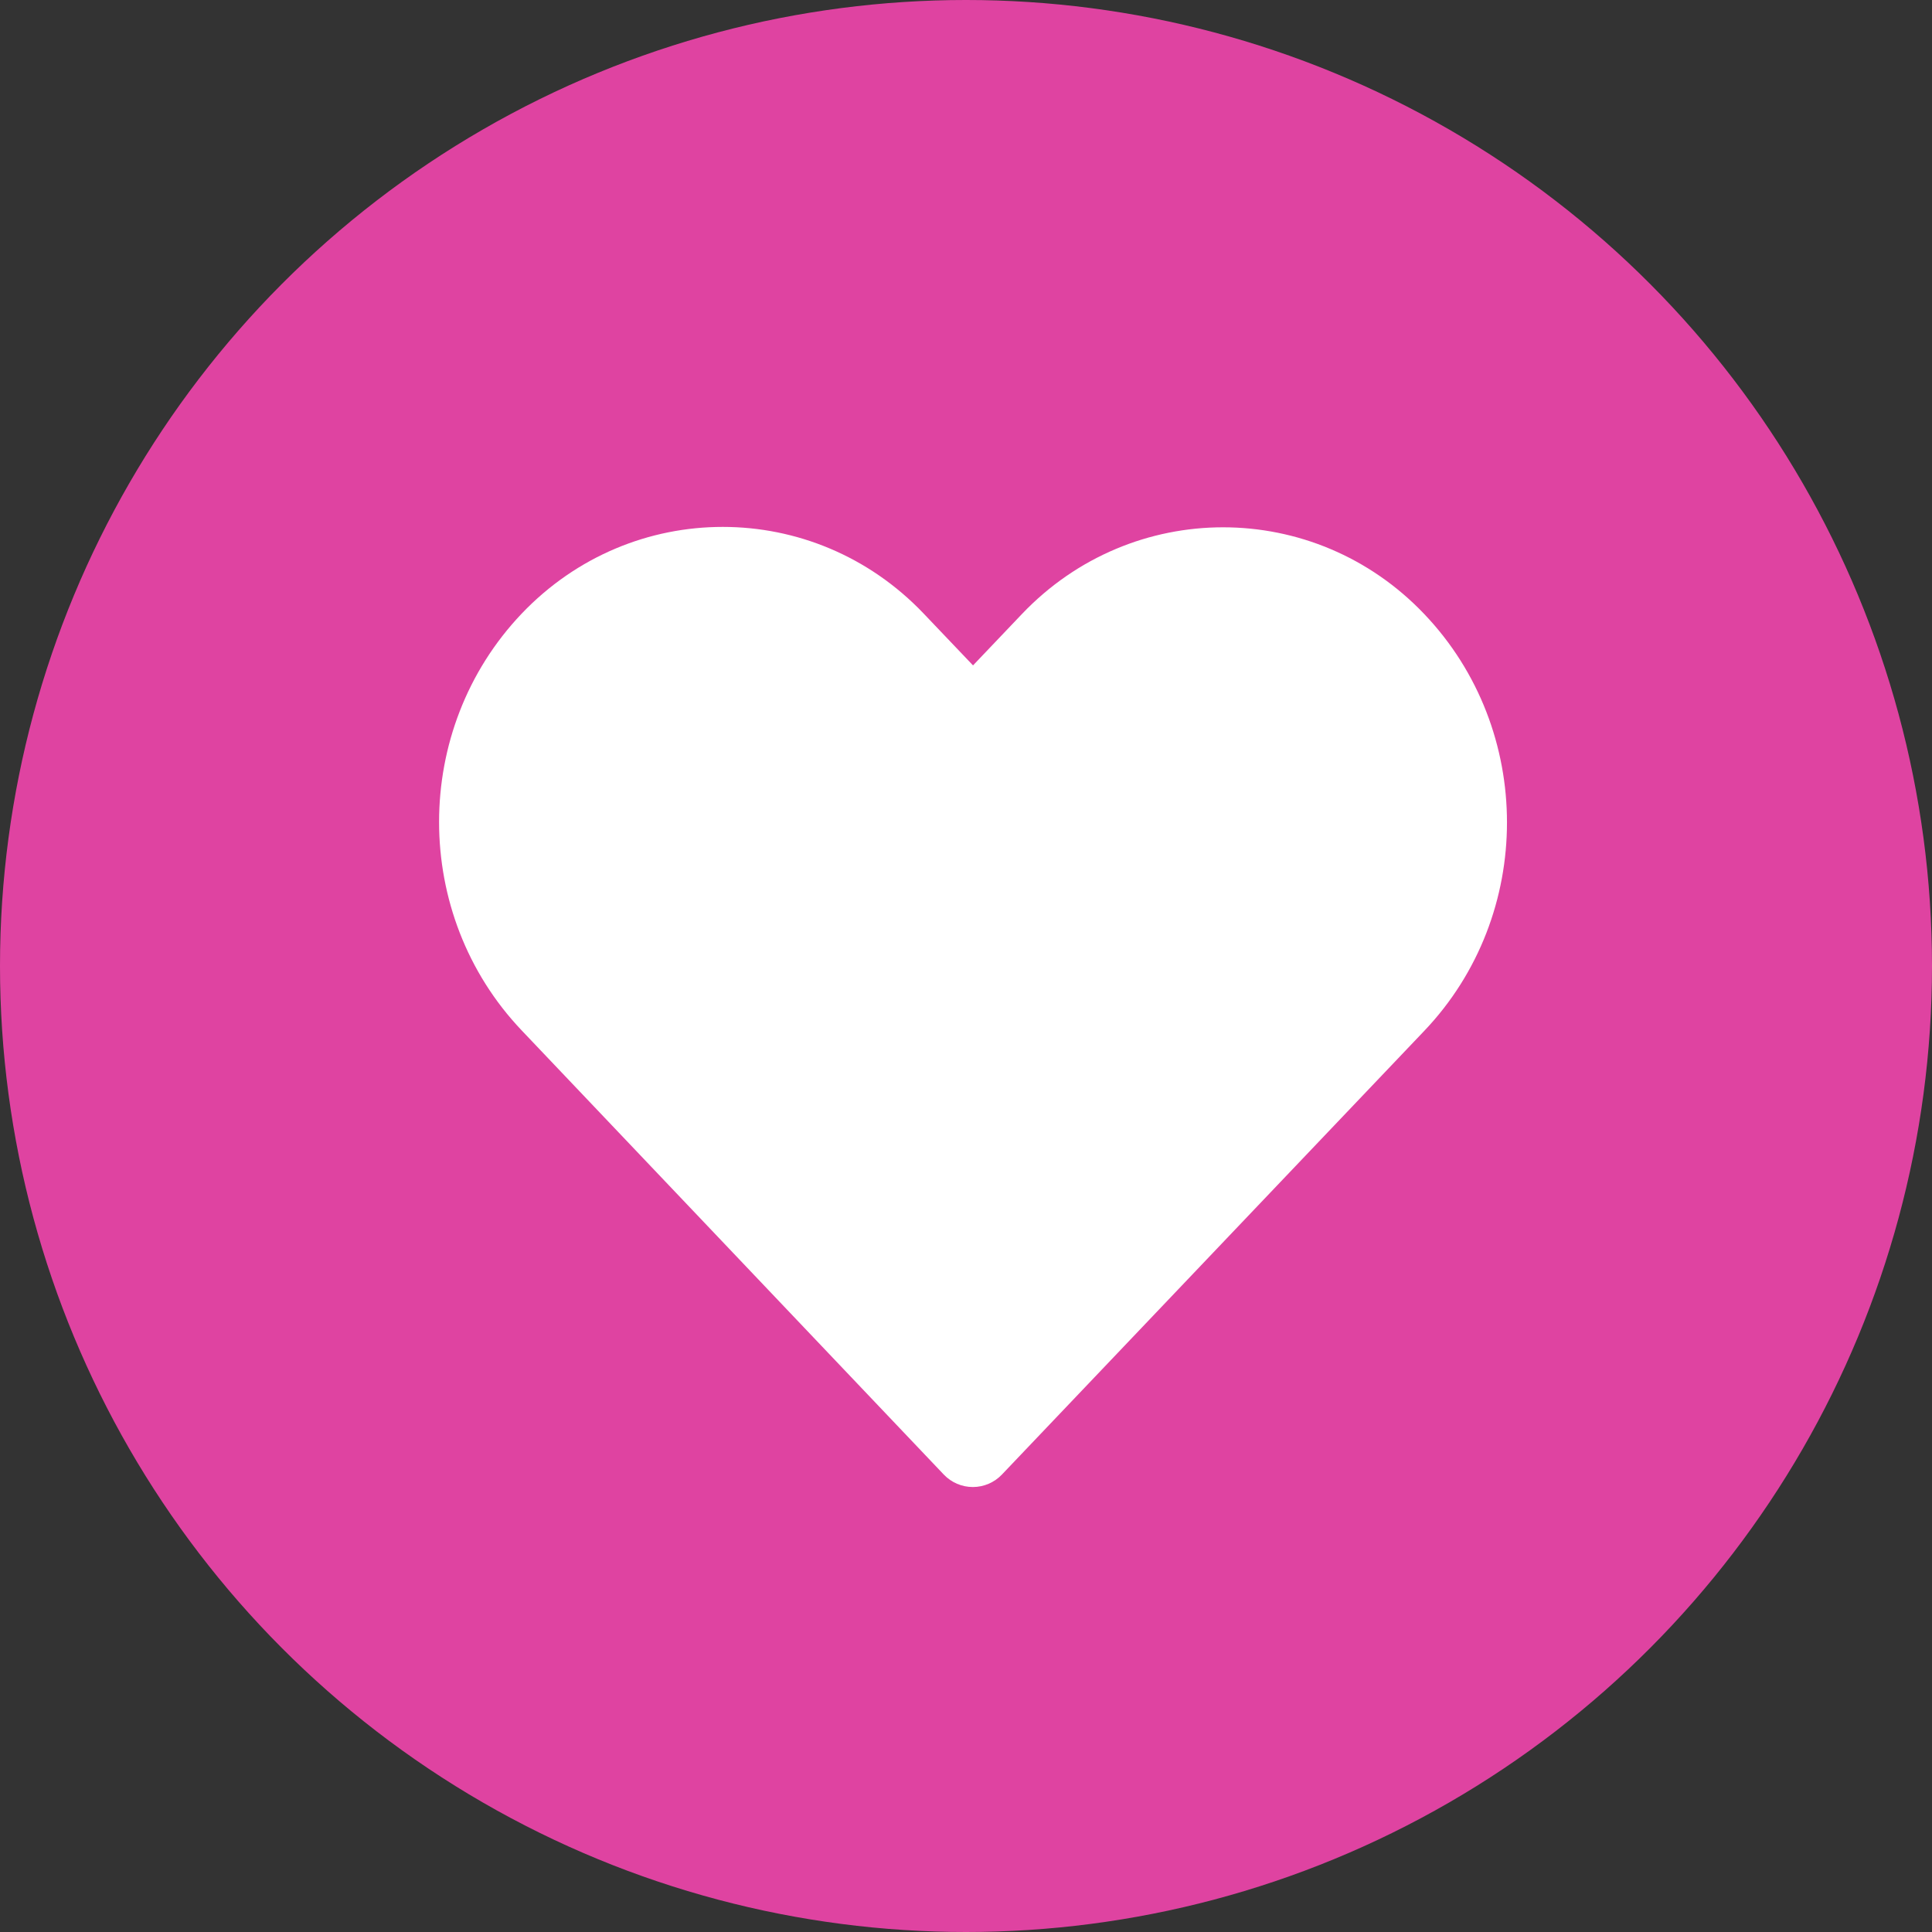
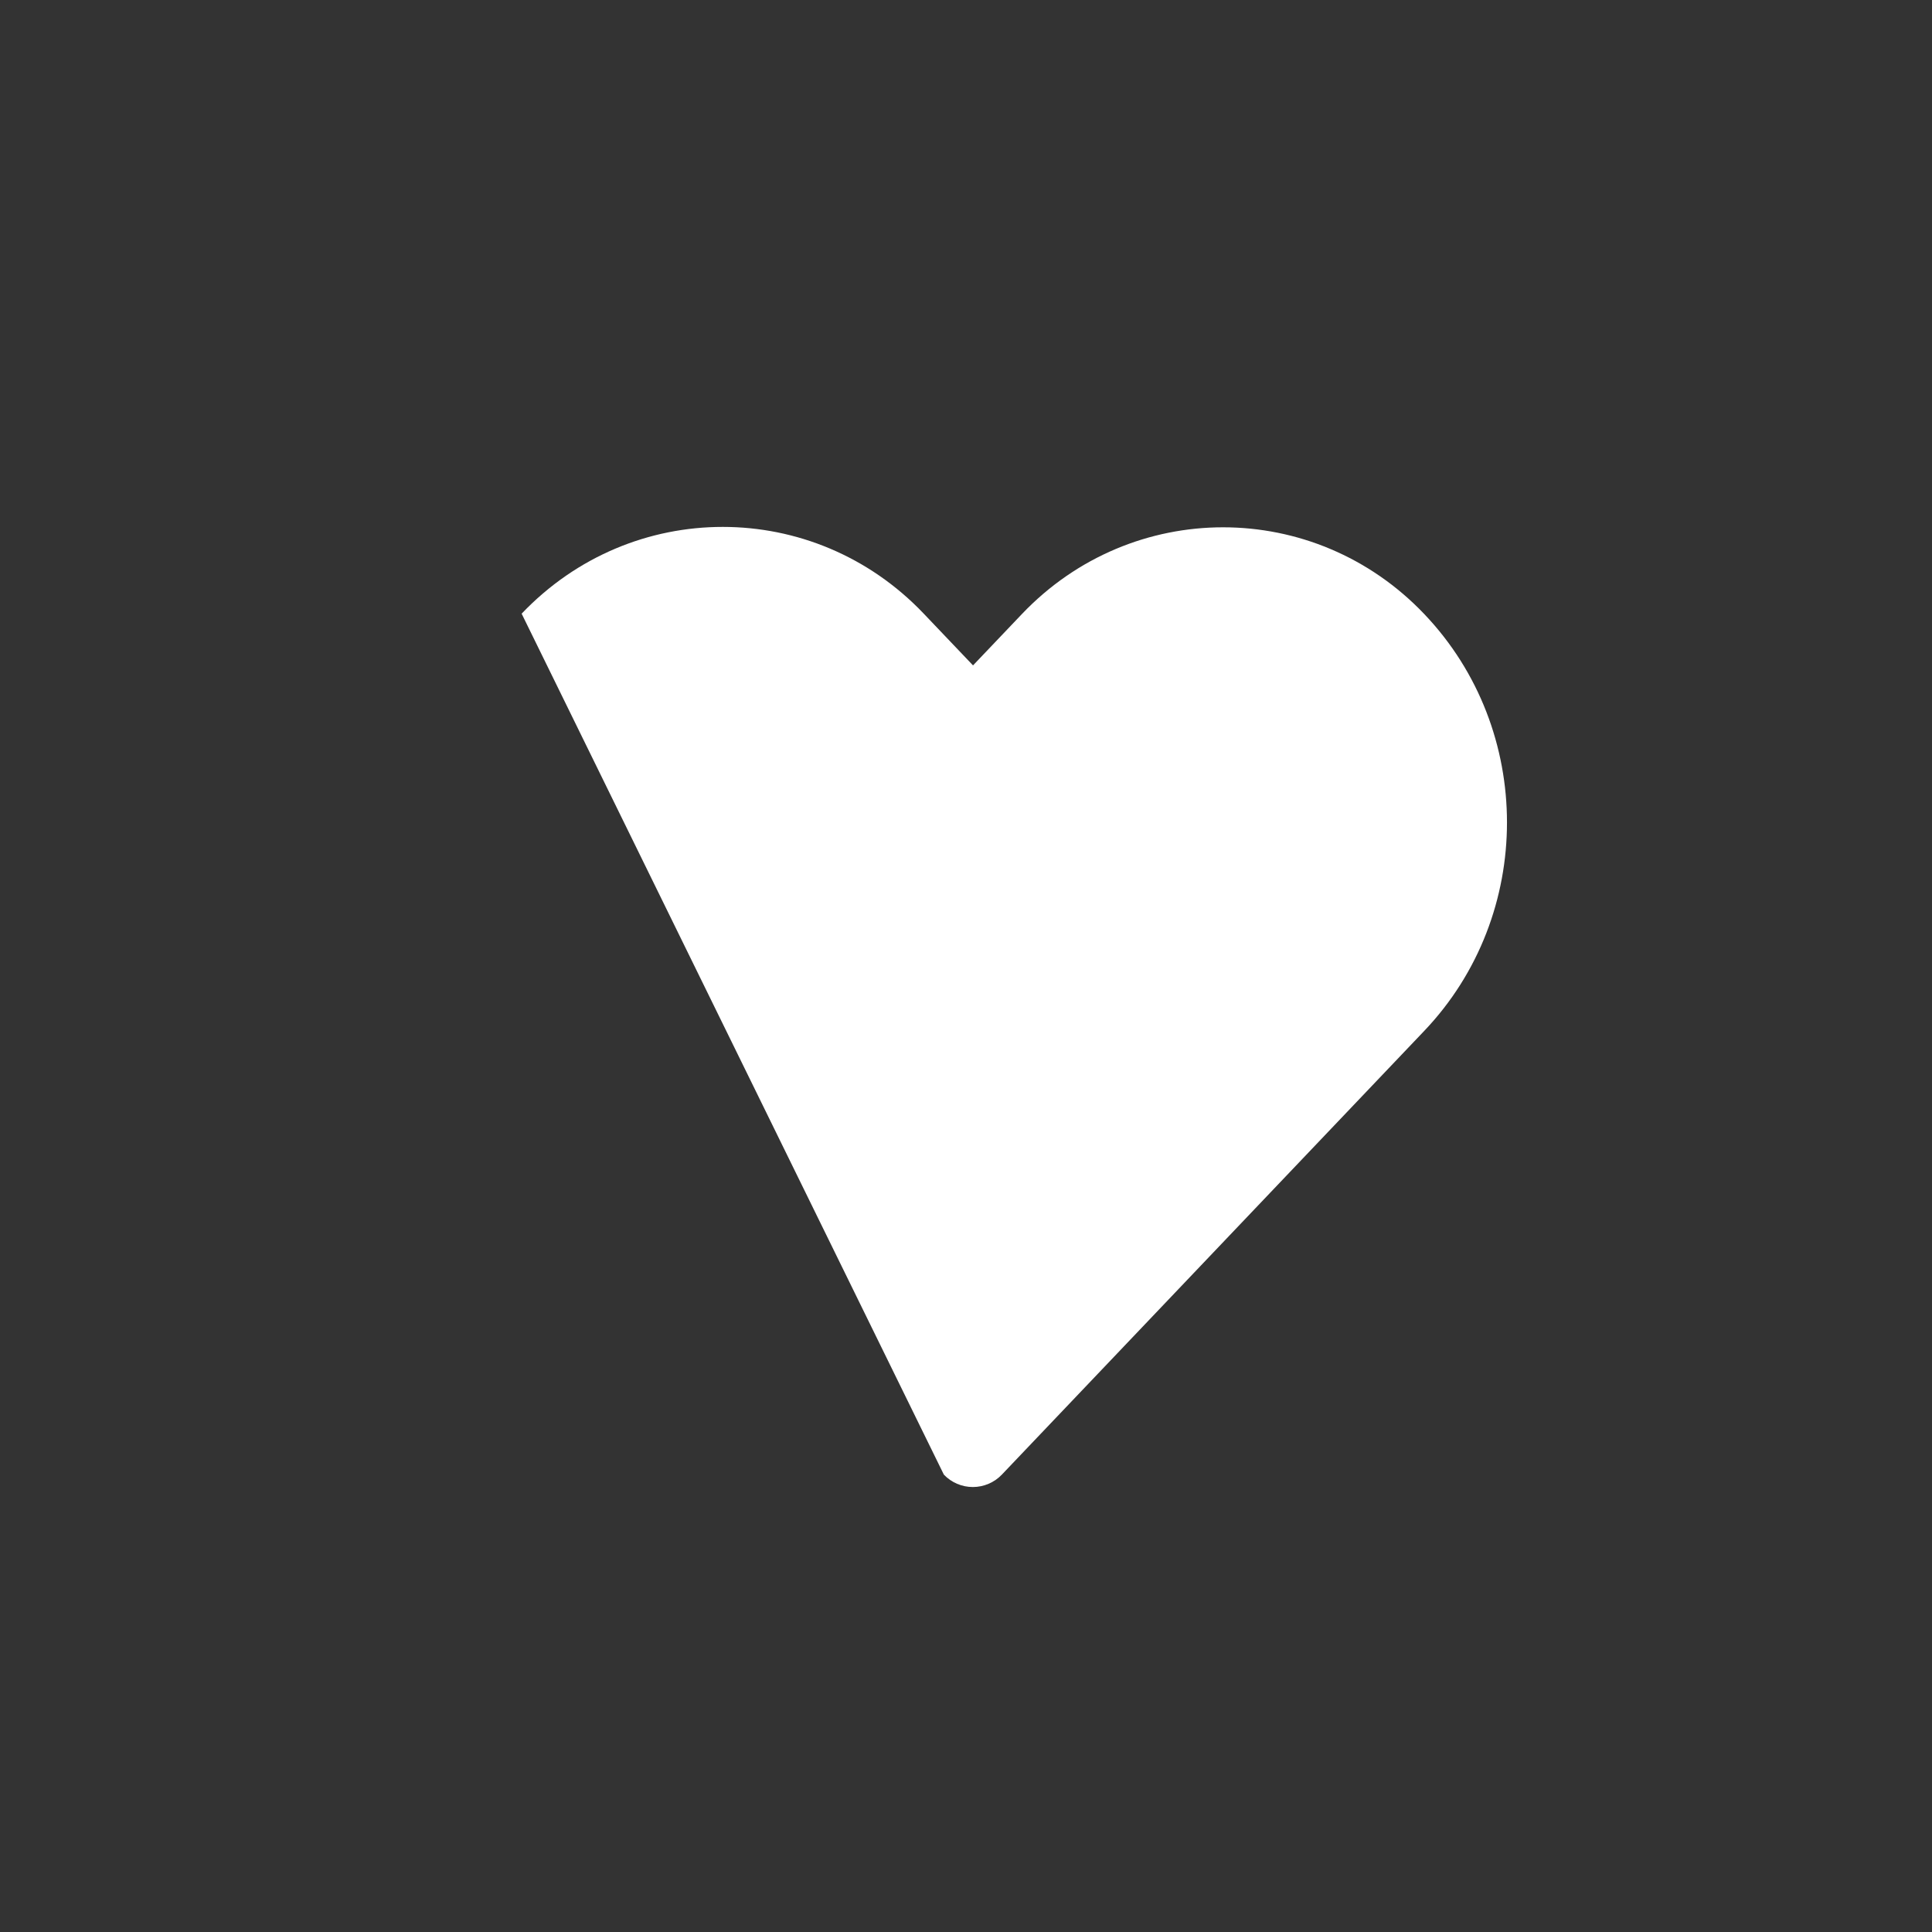
<svg xmlns="http://www.w3.org/2000/svg" width="22" height="22" viewBox="0 0 22 22" fill="none">
  <rect x="0" y="0" width="22" height="22" fill="#333333" stroke="none" />
-   <circle cx="11" cy="11" r="11" fill="#DF43A1" />
-   <path d="M8.23 6C7.398 6 6.568 6.329 5.94 6.988C4.686 8.306 4.687 10.415 5.94 11.733L10.748 16.792C10.834 16.882 10.953 16.933 11.078 16.933C11.202 16.933 11.322 16.882 11.408 16.792C13.012 15.107 14.616 13.422 16.219 11.738C17.474 10.42 17.474 8.31 16.219 6.993C14.965 5.675 12.89 5.675 11.636 6.993L11.08 7.577L10.519 6.988C9.892 6.329 9.062 6 8.23 6Z" fill="white" />
+   <path d="M8.23 6C7.398 6 6.568 6.329 5.94 6.988L10.748 16.792C10.834 16.882 10.953 16.933 11.078 16.933C11.202 16.933 11.322 16.882 11.408 16.792C13.012 15.107 14.616 13.422 16.219 11.738C17.474 10.42 17.474 8.31 16.219 6.993C14.965 5.675 12.89 5.675 11.636 6.993L11.08 7.577L10.519 6.988C9.892 6.329 9.062 6 8.23 6Z" fill="white" />
</svg>